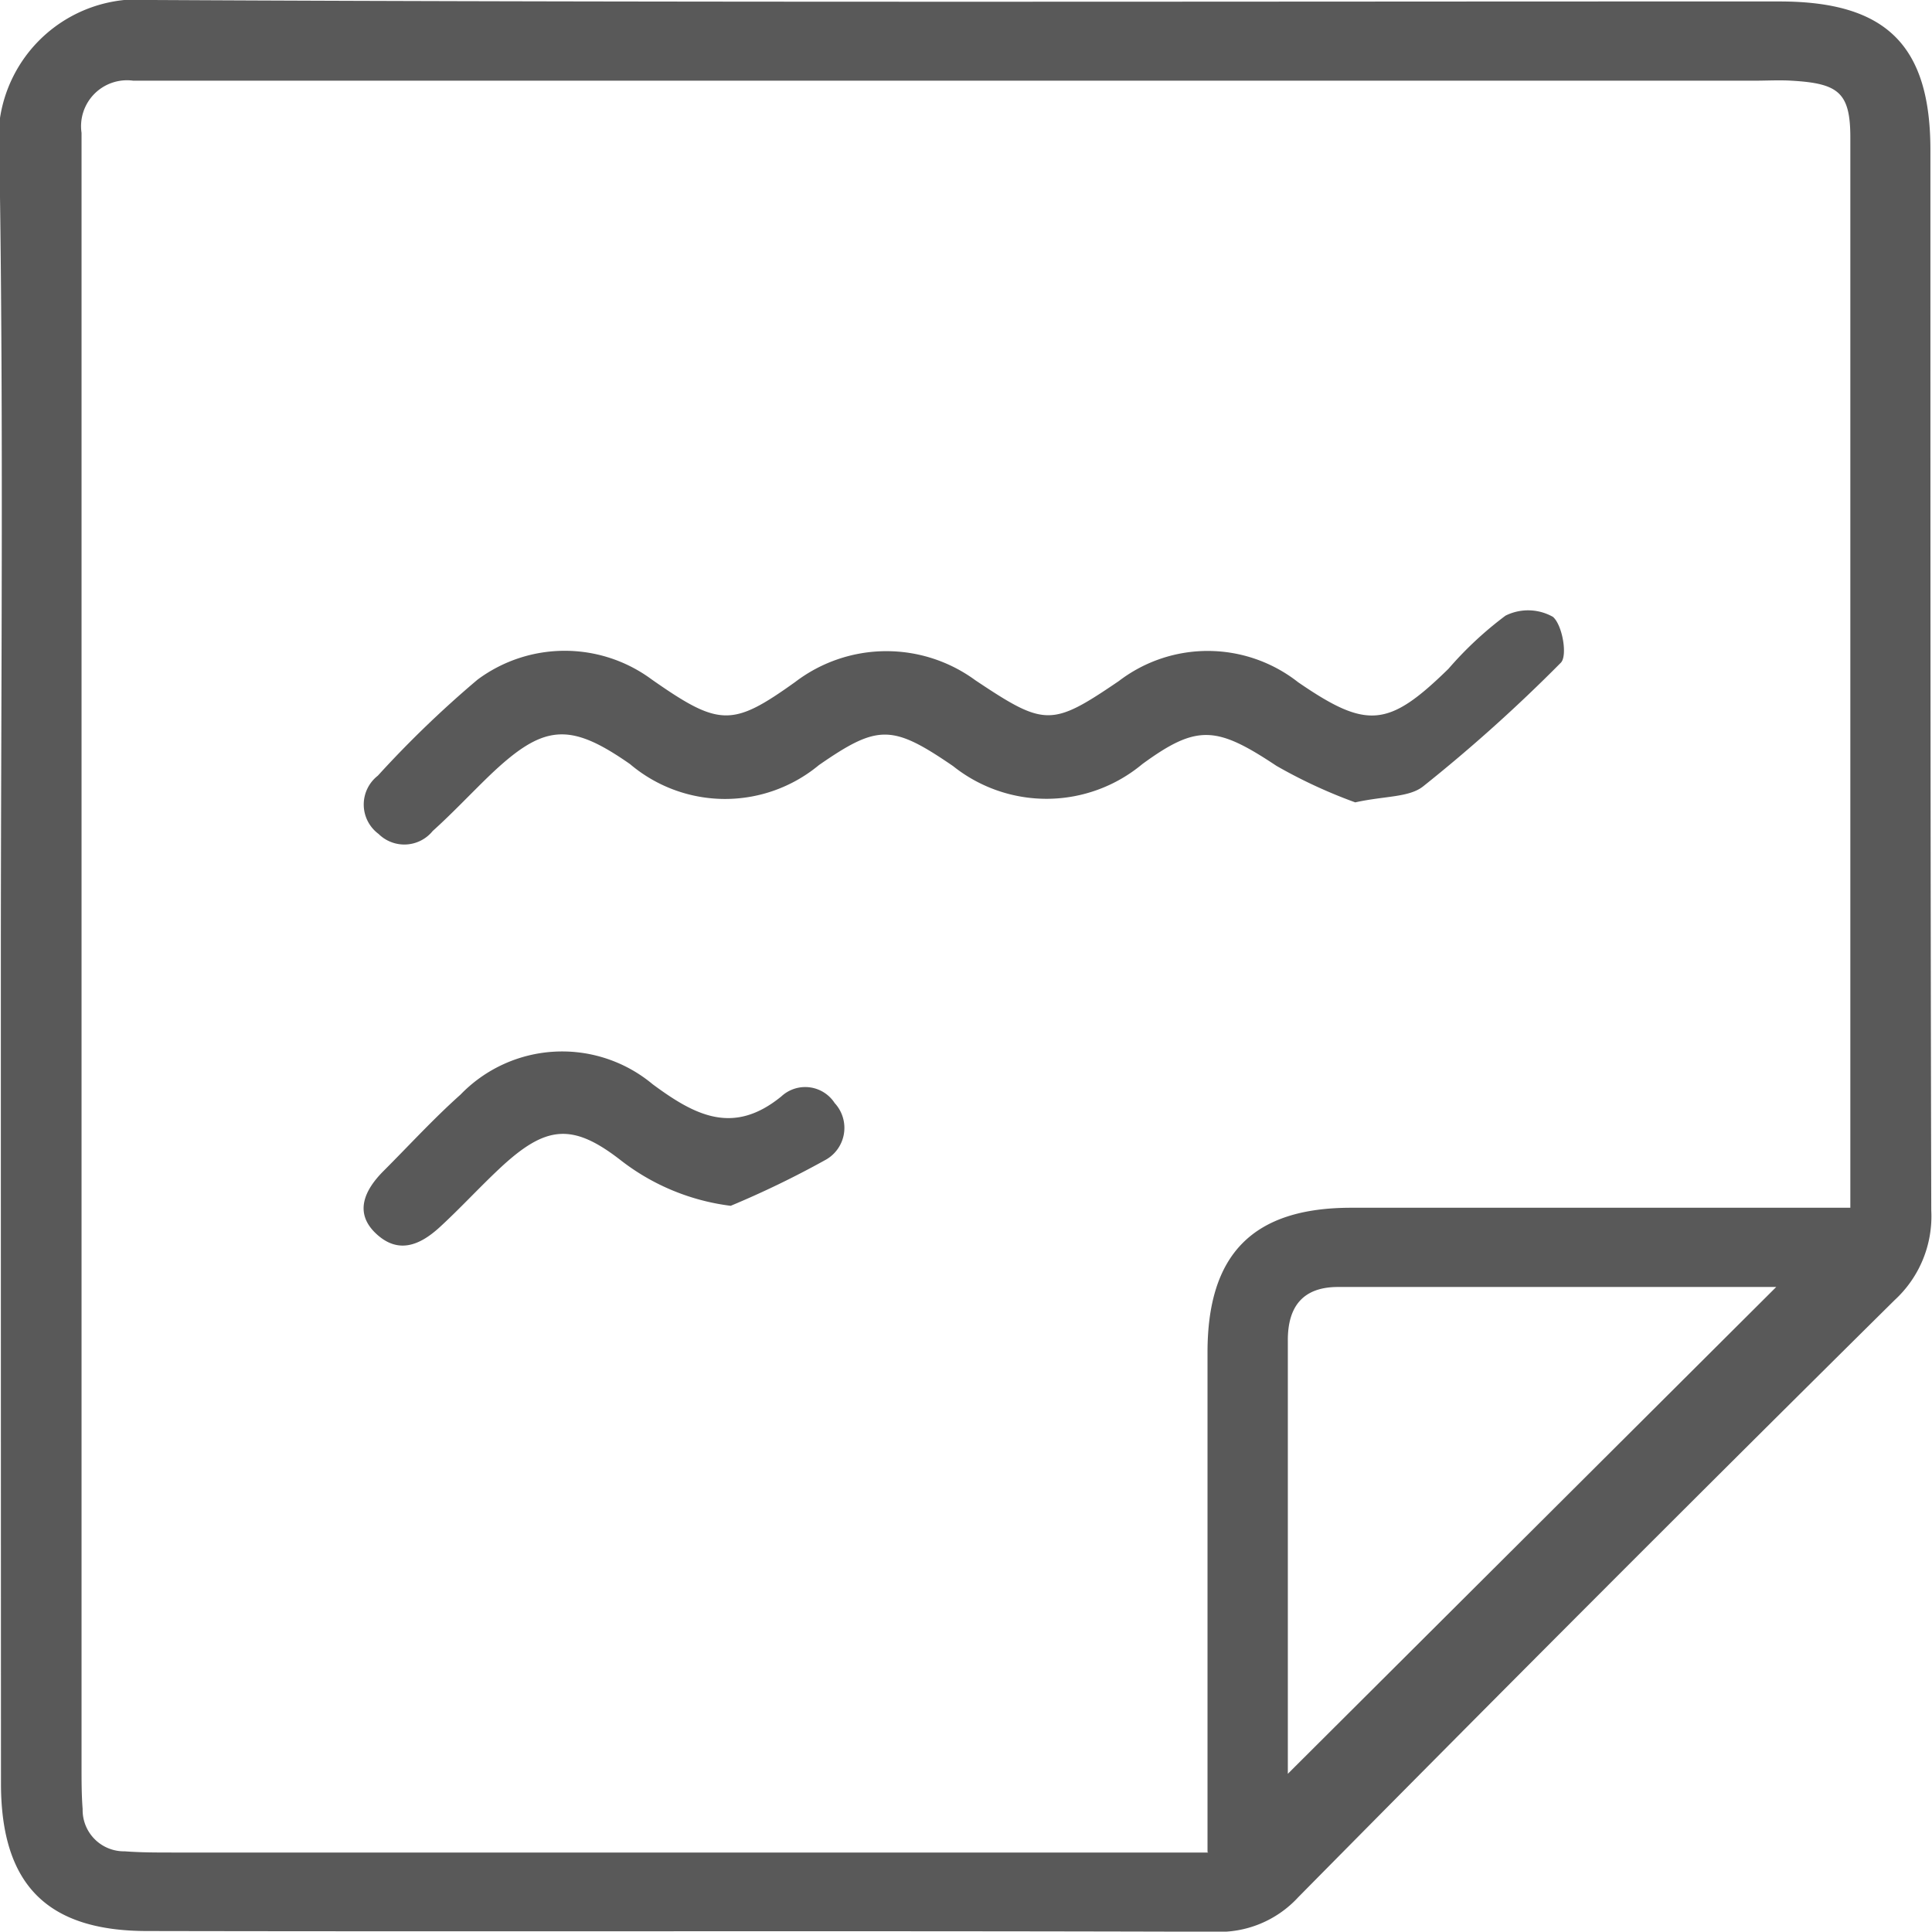
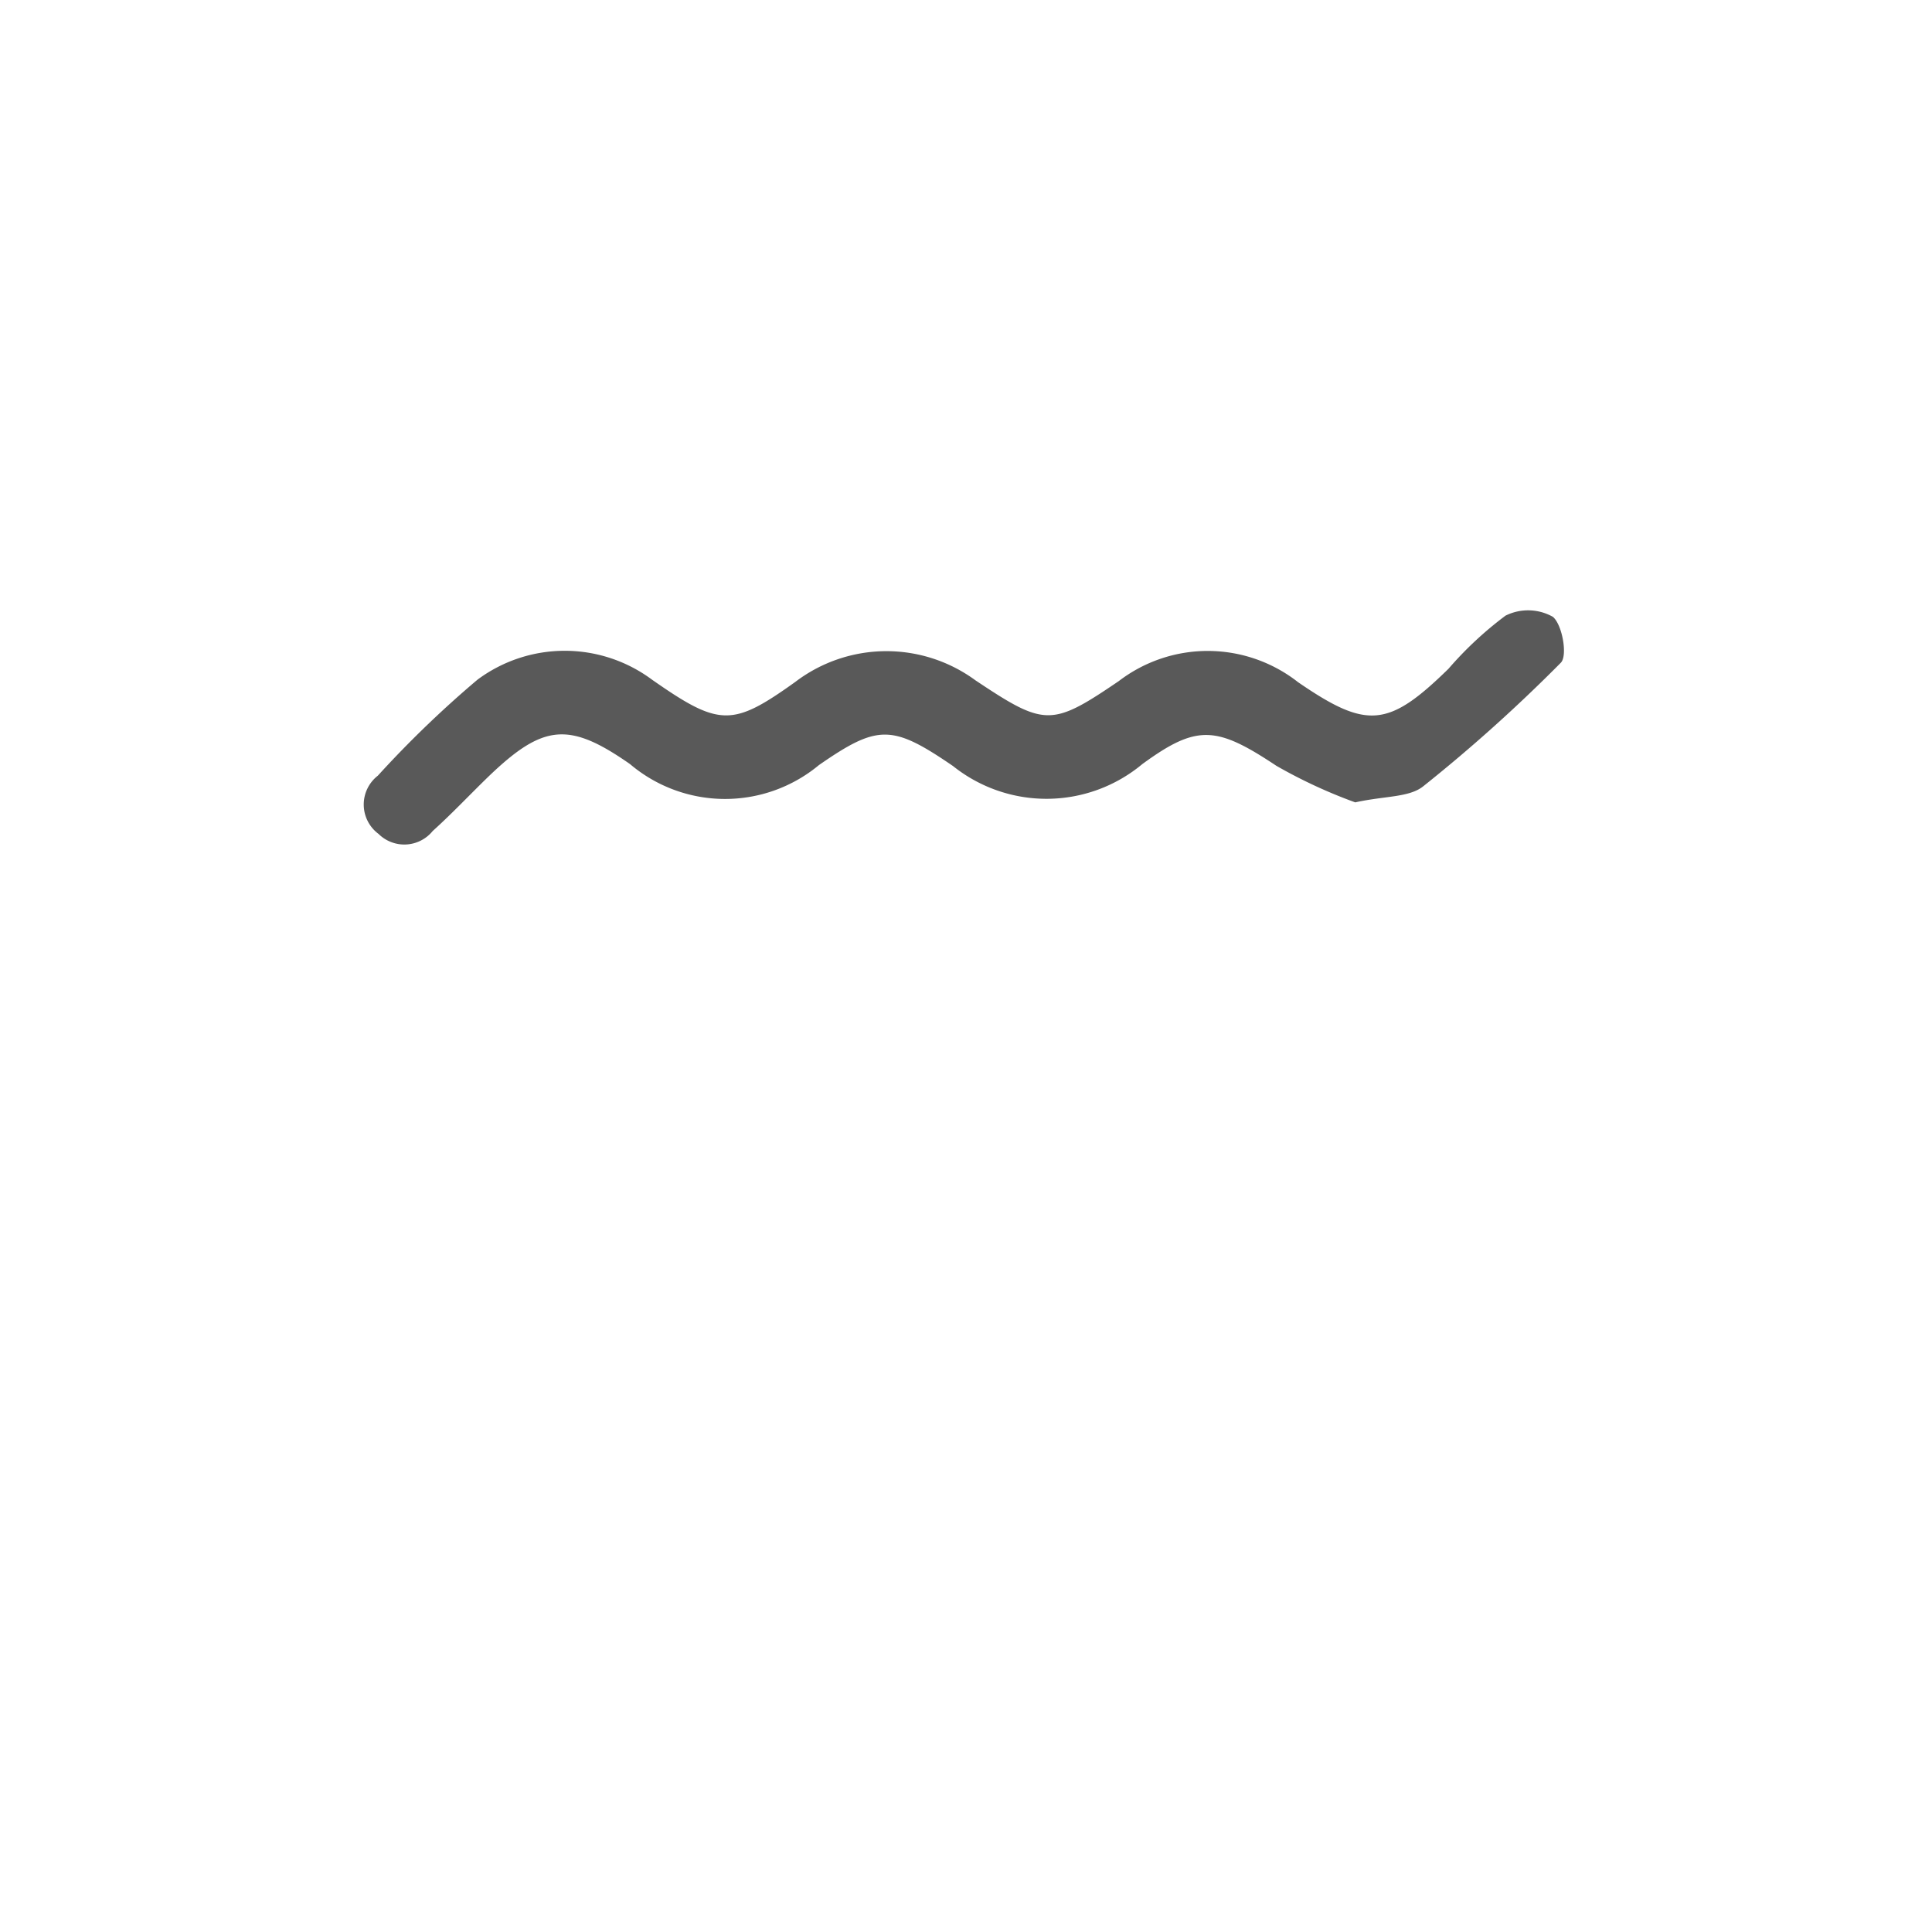
<svg xmlns="http://www.w3.org/2000/svg" width="15.851" height="15.848" viewBox="0 0 15.851 15.848">
  <g id="icn-notes-mobile" transform="translate(281.107 -488.906)">
-     <path id="Path_1092" data-name="Path 1092" d="M-281.1,496.81c0-2.209.024-4.418-.012-6.626a1.147,1.147,0,0,1,1.253-1.278c4.45.023,8.9.011,13.352.012.874,0,1.238.358,1.238,1.22,0,2.9,0,5.8.007,8.7a.933.933,0,0,1-.3.734q-2.46,2.435-4.894,4.9a.88.88,0,0,1-.69.283c-2.918-.009-5.835,0-8.753-.006-.822,0-1.2-.381-1.2-1.212Q-281.1,500.172-281.1,496.81Zm9.9,7.291v-.54c0-1.187,0-2.373,0-3.56,0-.807.374-1.184,1.172-1.186,1.2,0,2.407,0,3.61,0h.492c0-2.98,0-5.881,0-8.781,0-.372-.1-.444-.484-.466-.1-.006-.2,0-.3,0h-12.958l-.346,0a.377.377,0,0,0-.424.428c0,.1,0,.2,0,.3q0,6.553,0,13.106c0,.115,0,.231.009.346a.339.339,0,0,0,.345.347c.131.01.263.01.4.01h8.49Zm4.666-4.636q-1.793,0-3.595,0c-.288,0-.413.16-.412.439,0,.576,0,1.153,0,1.729,0,.62,0,1.239,0,1.826Z" transform="translate(0 0)" fill="#595959" fill-rule="evenodd" />
    <path id="Path_1093" data-name="Path 1093" d="M-242.816,541.1a4.131,4.131,0,0,1-.647-.3c-.492-.327-.651-.342-1.1-.014a1.228,1.228,0,0,1-1.553.016c-.5-.342-.616-.343-1.1-.008a1.206,1.206,0,0,1-1.55-.008c-.5-.349-.711-.33-1.159.1-.154.149-.3.305-.46.449a.3.3,0,0,1-.444.024.3.3,0,0,1-.006-.478,8.7,8.7,0,0,1,.818-.788,1.2,1.2,0,0,1,1.431,0c.554.387.659.389,1.177.018a1.234,1.234,0,0,1,1.476-.013c.571.381.625.382,1.177.007a1.2,1.2,0,0,1,1.471.009c.565.388.74.373,1.234-.11a2.958,2.958,0,0,1,.468-.436.415.415,0,0,1,.389.01c.078.067.121.319.065.376a12.944,12.944,0,0,1-1.129,1.014C-242.374,541.061-242.573,541.046-242.816,541.1Z" transform="translate(-27.172 -45.611)" fill="#595959" fill-rule="evenodd" />
-     <path id="Path_1094" data-name="Path 1094" d="M-247.957,577.333a1.839,1.839,0,0,1-.9-.372c-.4-.312-.617-.288-.993.063-.168.157-.324.328-.494.484s-.347.221-.526.05-.089-.357.065-.511c.21-.21.41-.429.631-.626a1.159,1.159,0,0,1,1.576-.086c.351.26.664.421,1.057.1a.288.288,0,0,1,.437.055.3.3,0,0,1-.082.47A7.719,7.719,0,0,1-247.957,577.333Z" transform="translate(-27.155 -78.534)" fill="#595959" fill-rule="evenodd" />
  </g>
</svg>